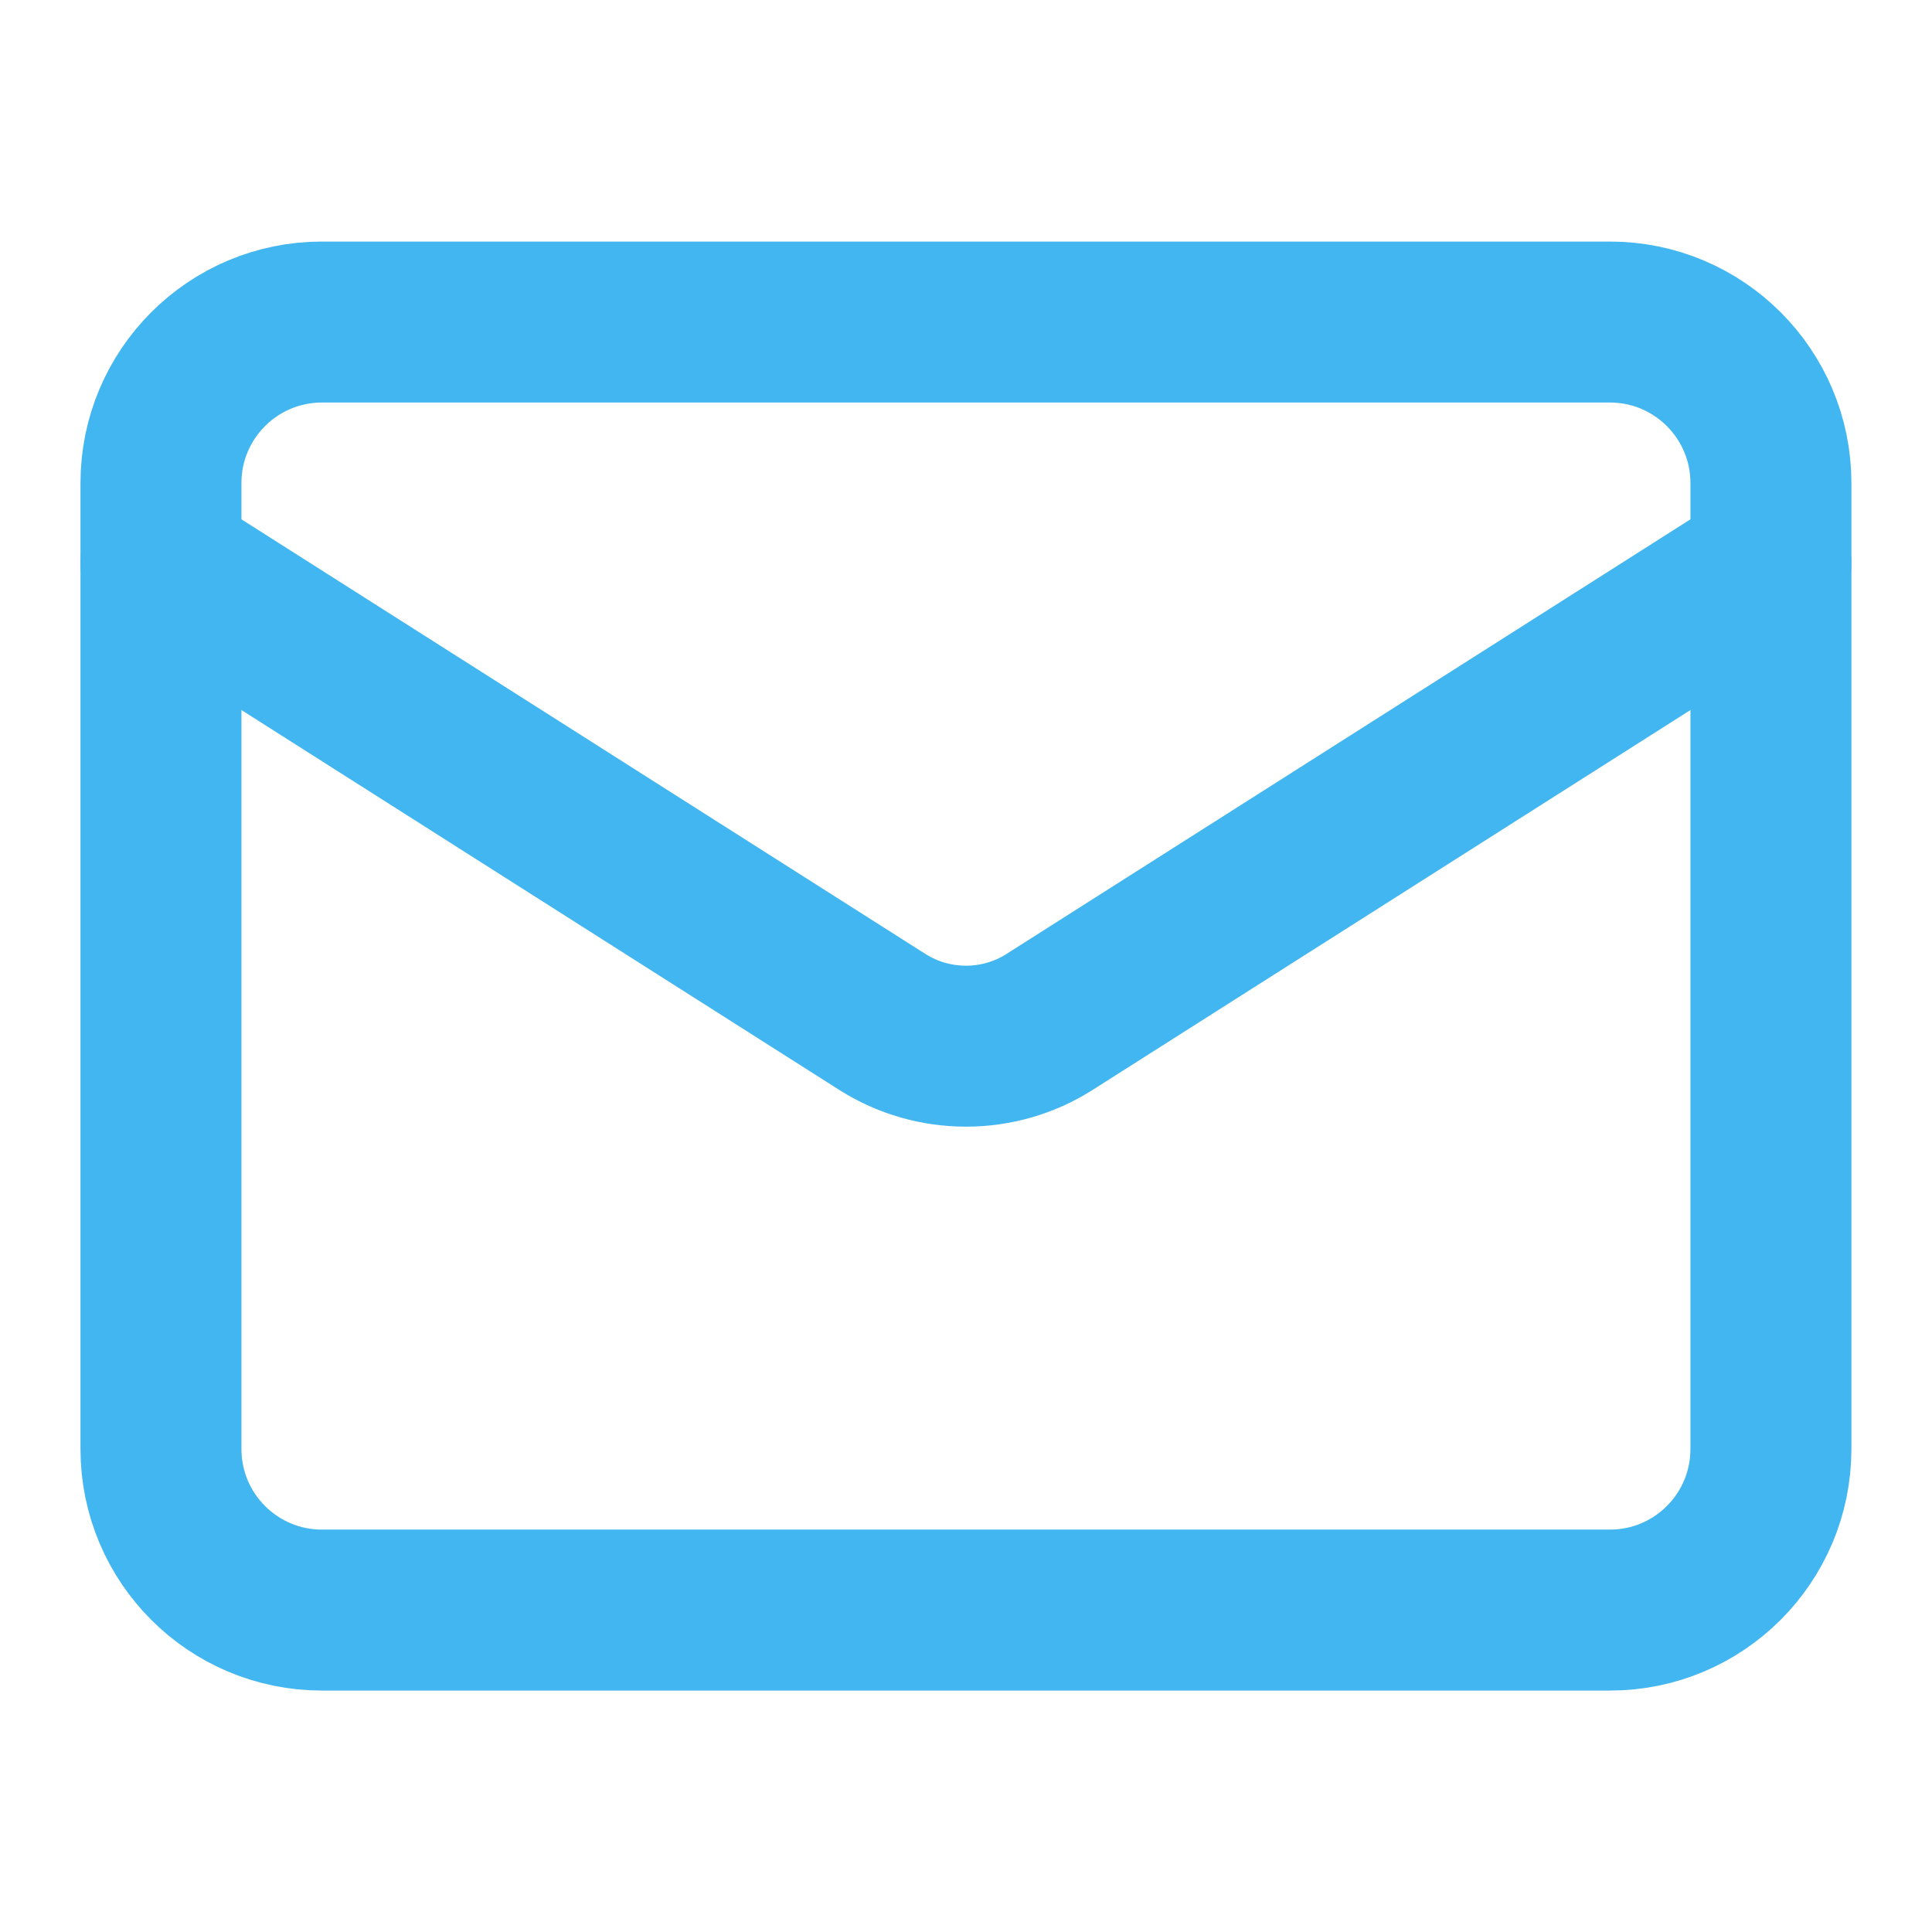
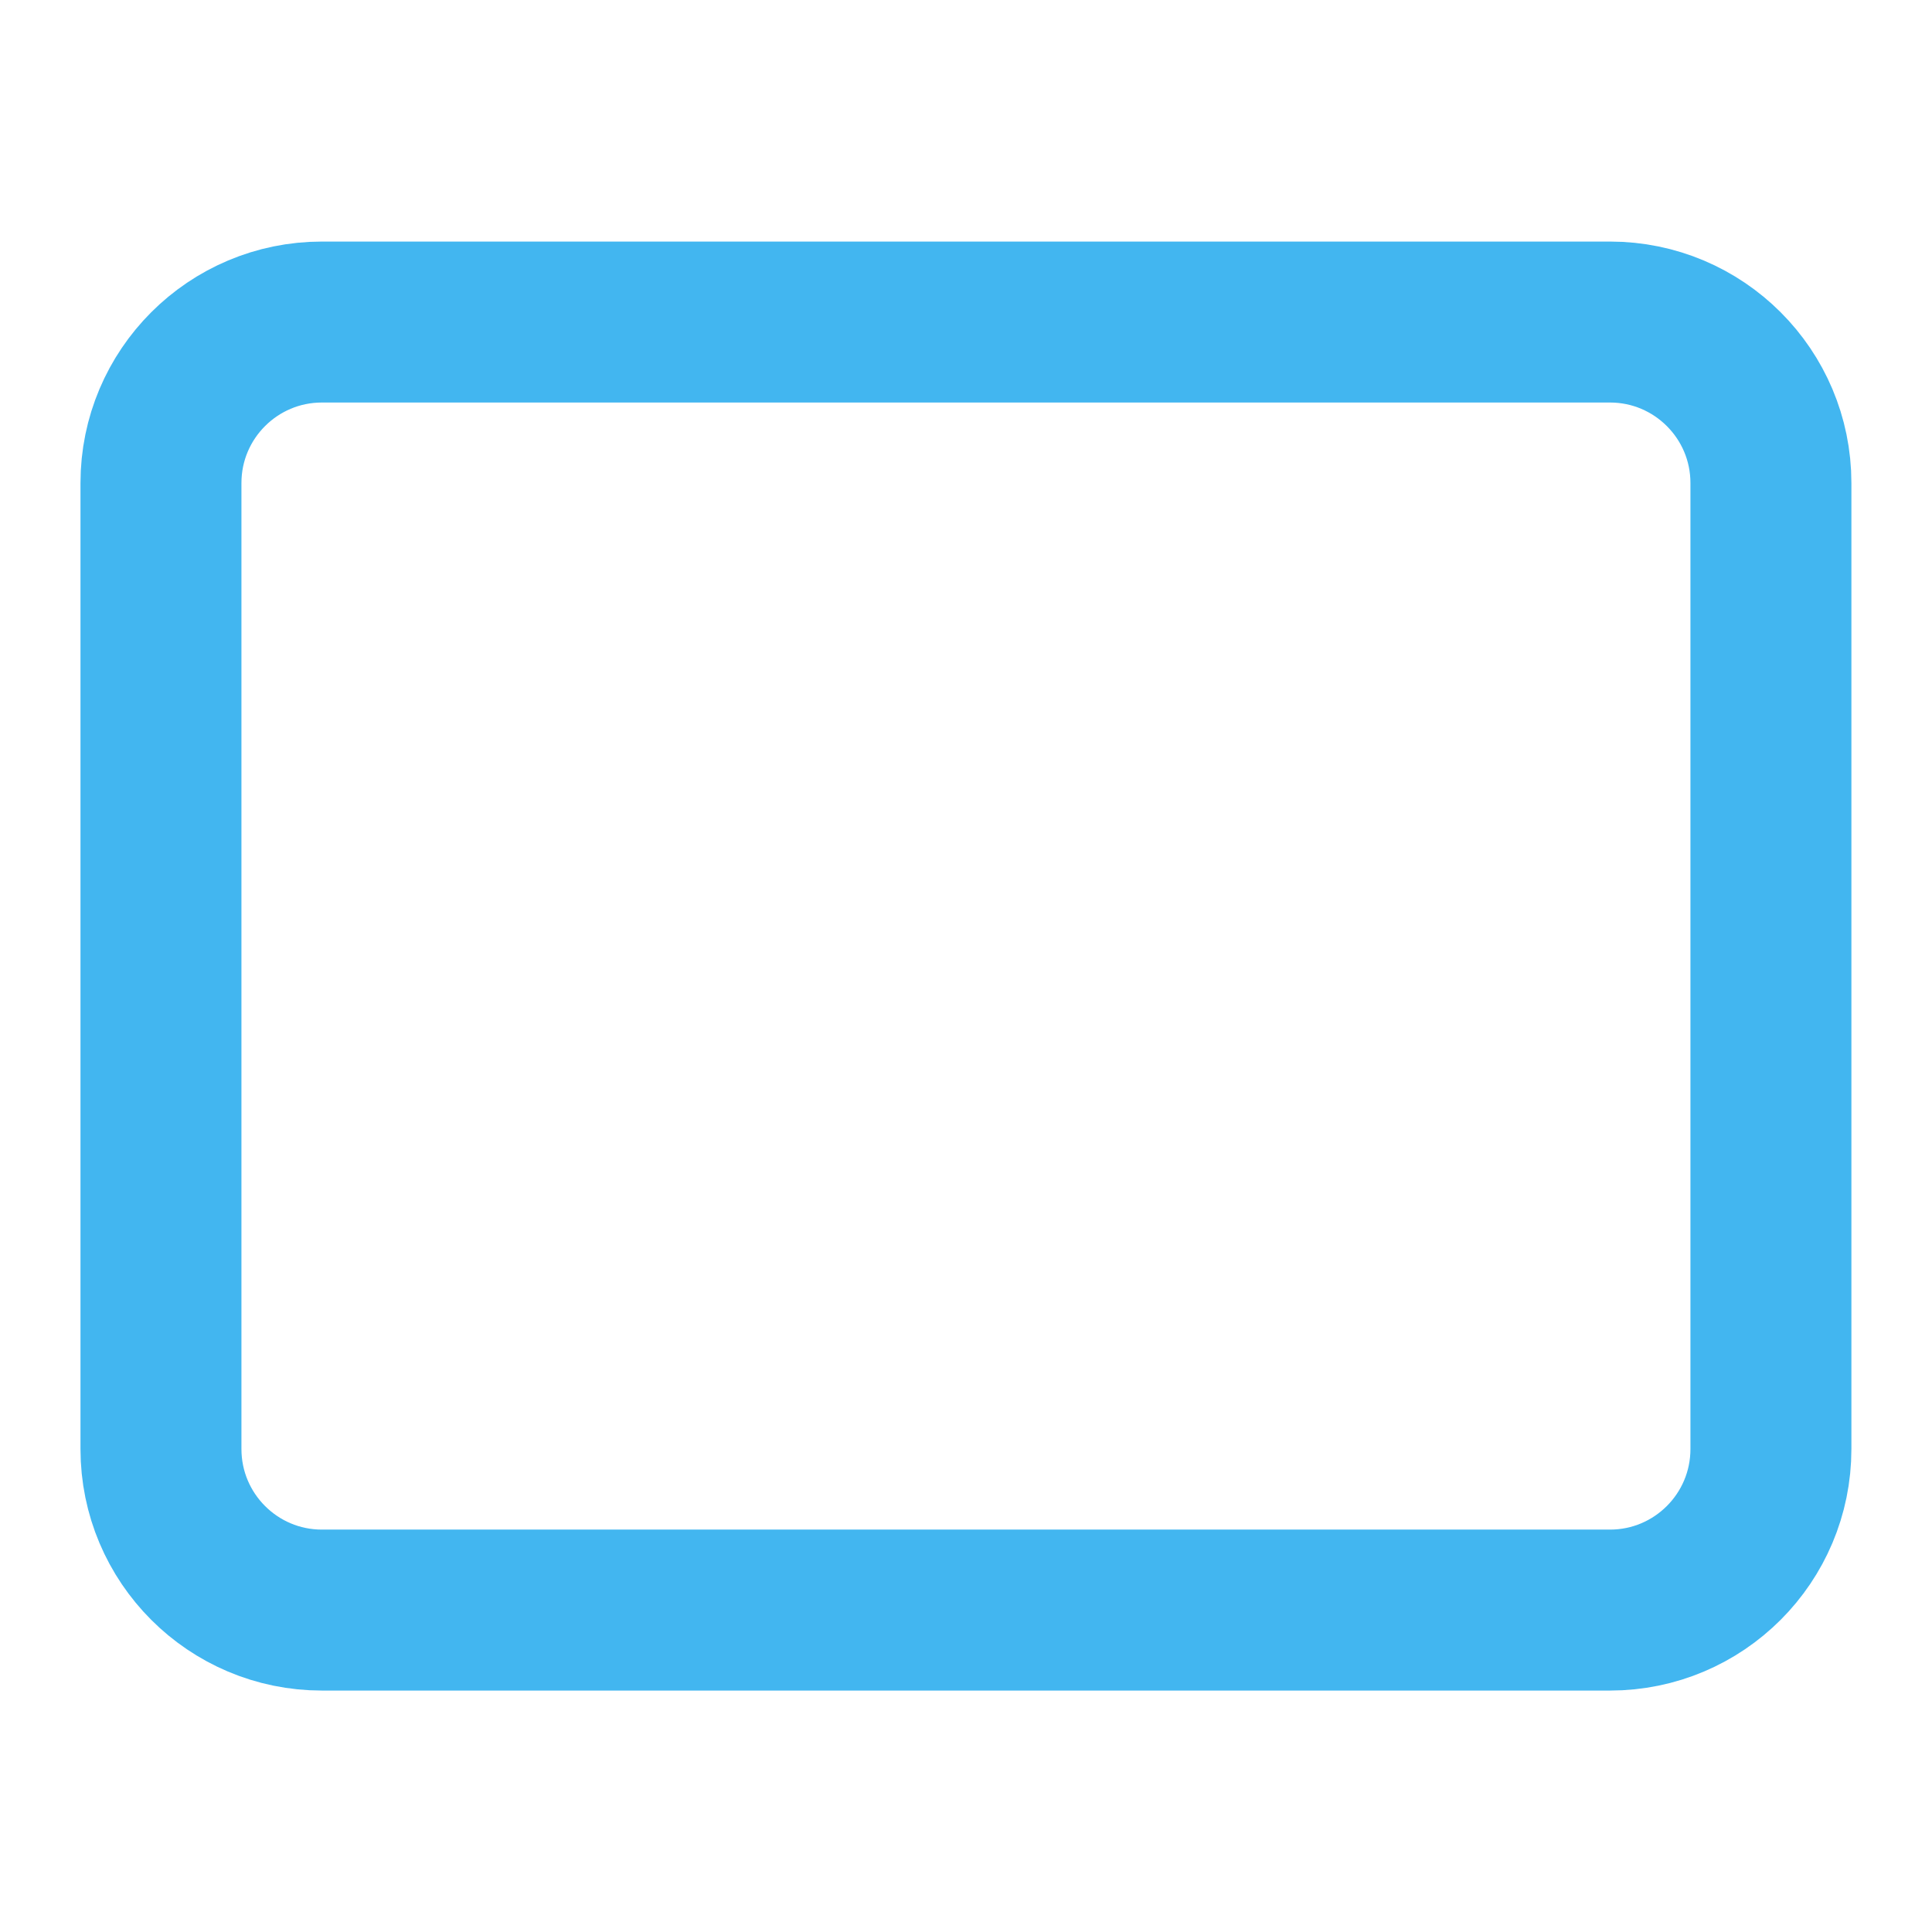
<svg xmlns="http://www.w3.org/2000/svg" width="16" height="16" viewBox="0 0 16 16" fill="none">
  <path d="M13.333 2.667H2.666C1.93 2.667 1.333 3.264 1.333 4V12C1.333 12.737 1.93 13.334 2.666 13.334H13.333C14.069 13.334 14.666 12.737 14.666 12V4C14.666 3.264 14.069 2.667 13.333 2.667Z" stroke="#42B6F0" stroke-width="1.333" stroke-linecap="round" stroke-linejoin="round" />
-   <path d="M14.666 4.667L8.686 8.467C8.481 8.596 8.243 8.664 8 8.664C7.757 8.664 7.519 8.596 7.313 8.467L1.333 4.667" stroke="#42B6F0" stroke-width="1.333" stroke-linecap="round" stroke-linejoin="round" />
</svg>